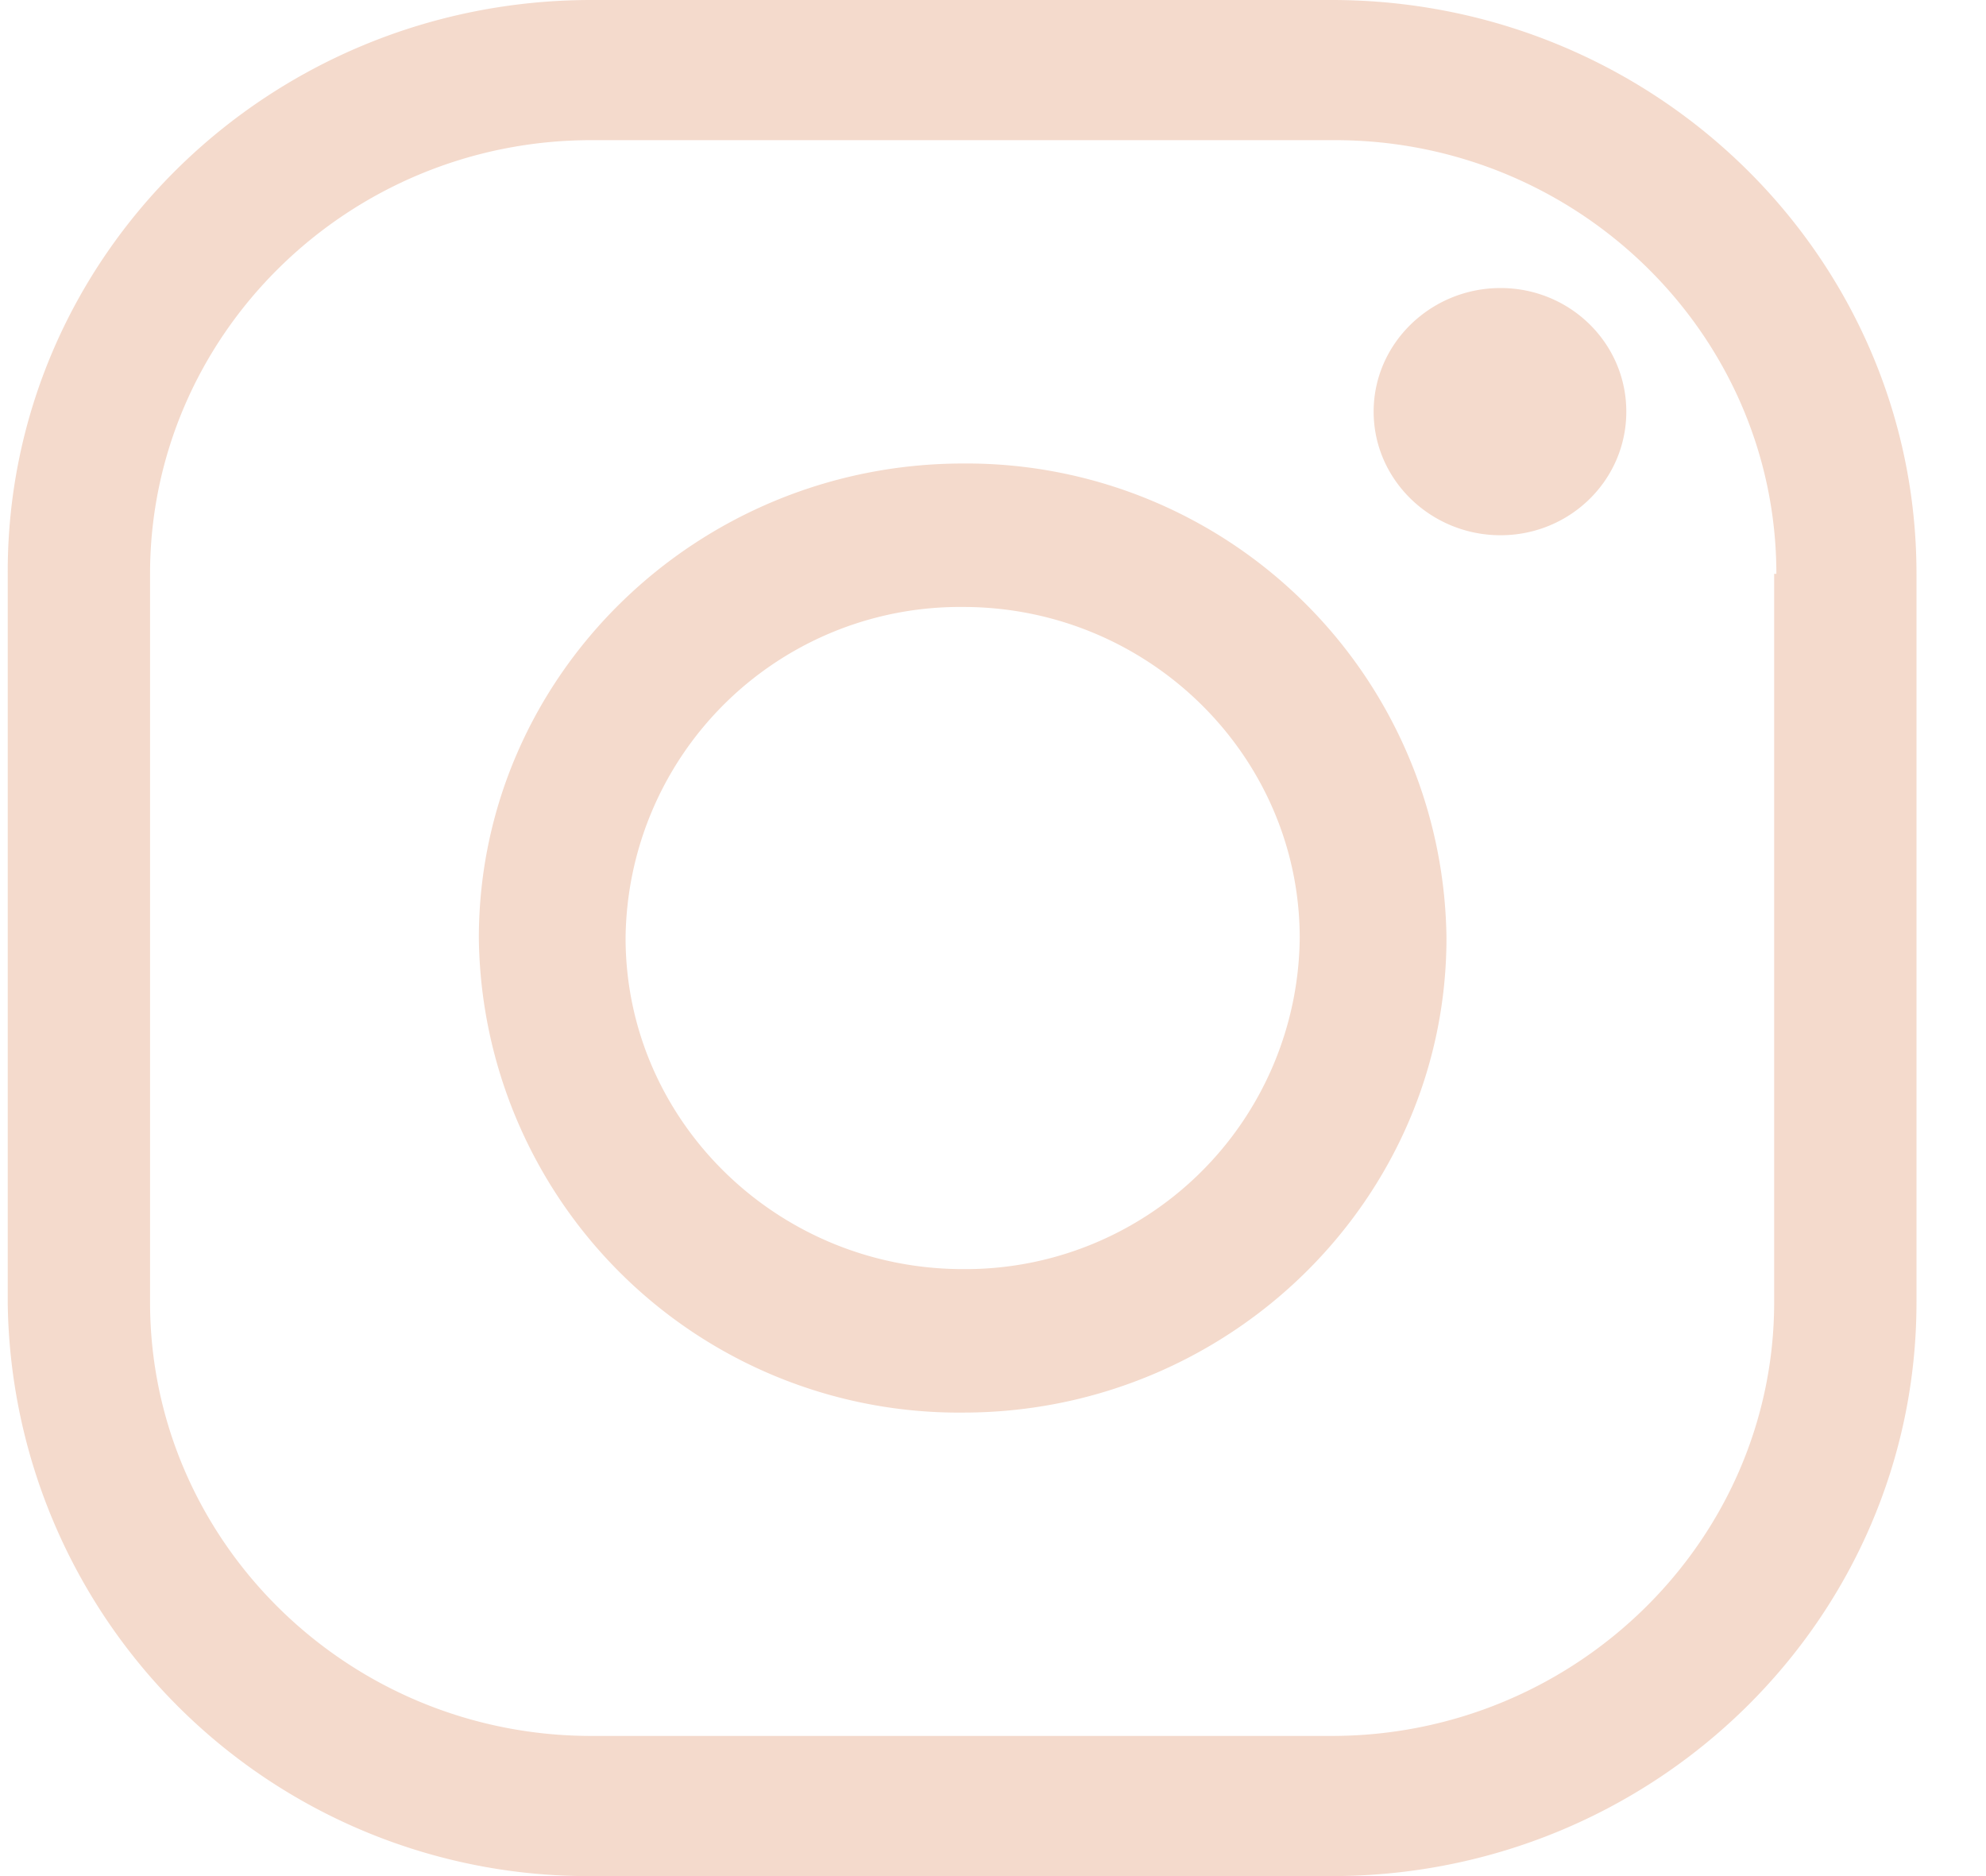
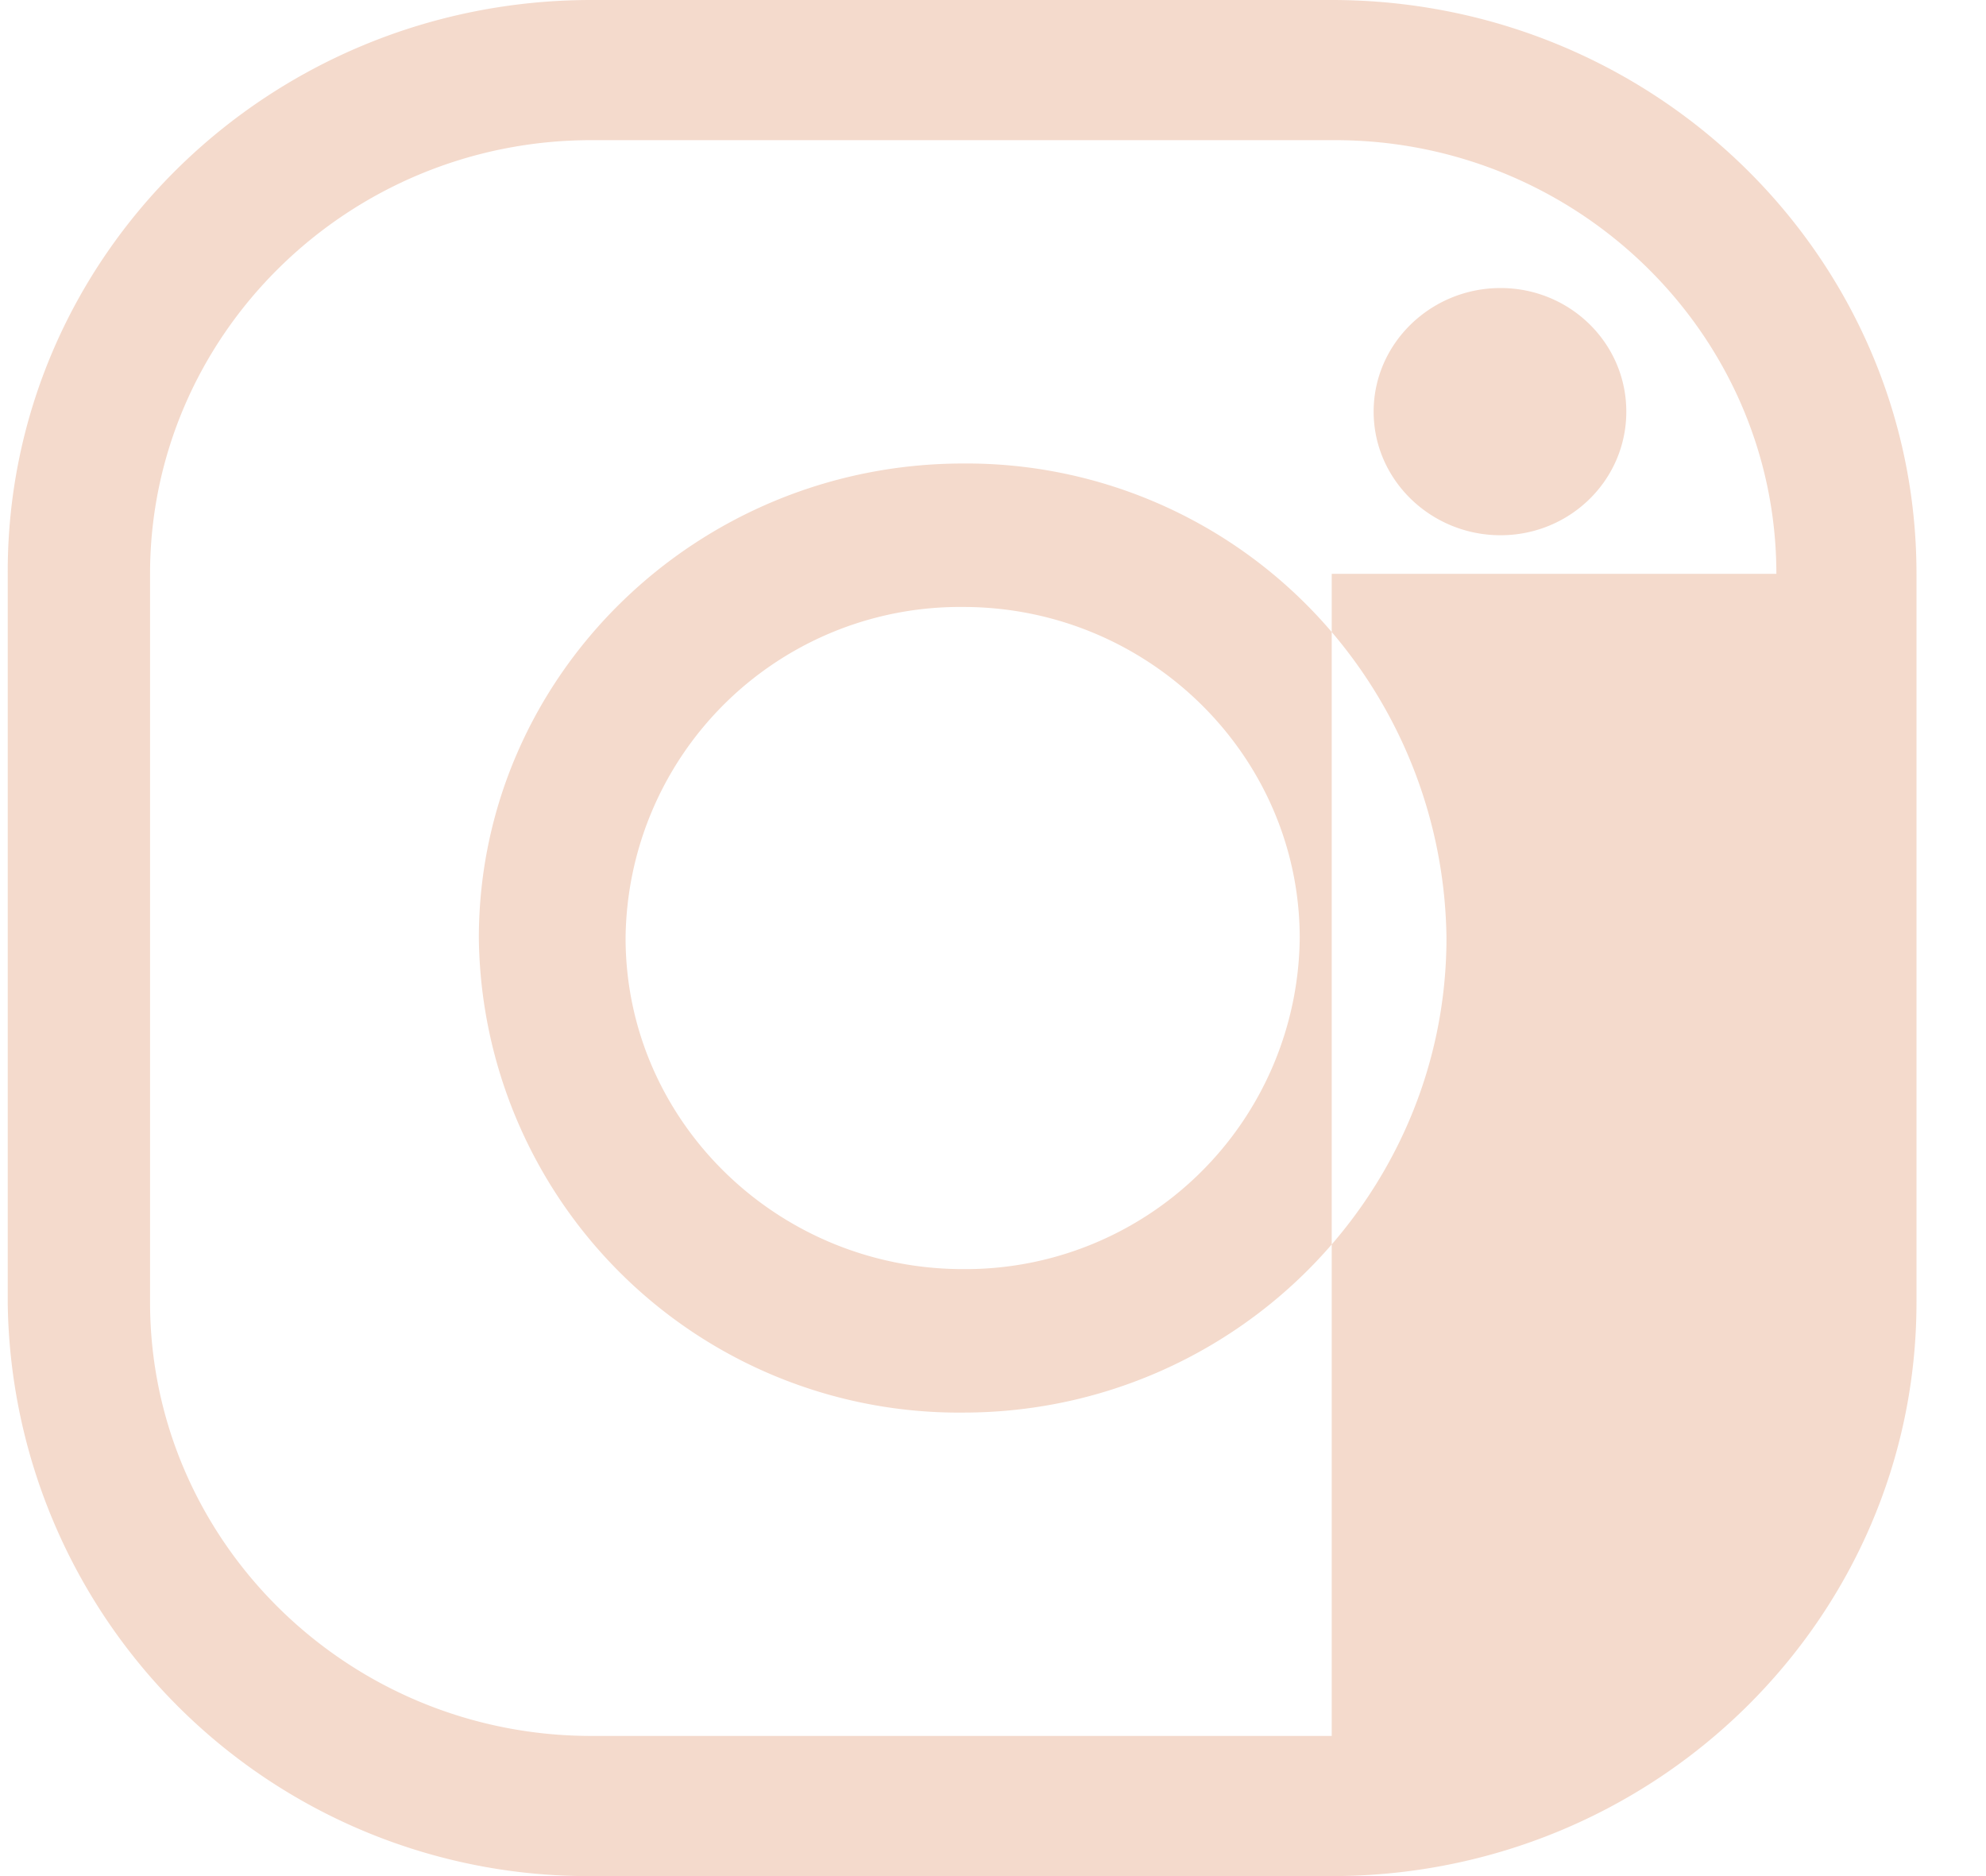
<svg xmlns="http://www.w3.org/2000/svg" width="18" height="17">
-   <path fill="#f4dacc" fill-rule="evenodd" d="M12.08 17H5.37a5.26 5.26 0 0 1-5.3-5.2V5.2C.06 2.33 2.43 0 5.36 0h6.71c2.93 0 5.3 2.33 5.3 5.2v6.6c0 2.87-2.37 5.2-5.3 5.2zM16.1 5.2c0-2.17-1.8-3.93-4-3.93H5.36c-2.21 0-4 1.77-4 3.93v6.6c0 2.16 1.79 3.93 4 3.93h6.71c2.21 0 4.01-1.77 4.01-3.93V5.2zm-2.5-.35c-.63 0-1.15-.5-1.15-1.12 0-.62.52-1.12 1.15-1.12.63 0 1.14.5 1.14 1.12 0 .62-.51 1.12-1.14 1.12zM8.73 12.8a4.35 4.35 0 0 1-4.39-4.3c0-2.37 1.97-4.3 4.39-4.3a4.35 4.35 0 0 1 4.38 4.3c0 2.37-1.97 4.3-4.38 4.3zm0-7.3a3.03 3.03 0 0 0-3.06 3c0 1.65 1.37 3 3.06 3a3.03 3.03 0 0 0 3.05-3c0-1.65-1.37-3-3.05-3z" />
+   <path fill="#f4dacc" fill-rule="evenodd" d="M12.08 17H5.37a5.26 5.26 0 0 1-5.3-5.2V5.2C.06 2.33 2.43 0 5.36 0h6.71c2.93 0 5.3 2.33 5.3 5.2v6.6c0 2.87-2.37 5.2-5.3 5.2zM16.1 5.2c0-2.17-1.8-3.93-4-3.93H5.36c-2.21 0-4 1.77-4 3.93v6.6c0 2.16 1.79 3.93 4 3.93h6.71V5.2zm-2.5-.35c-.63 0-1.15-.5-1.15-1.12 0-.62.52-1.12 1.15-1.12.63 0 1.14.5 1.14 1.12 0 .62-.51 1.12-1.14 1.12zM8.73 12.8a4.35 4.35 0 0 1-4.39-4.3c0-2.37 1.97-4.3 4.39-4.3a4.35 4.35 0 0 1 4.38 4.3c0 2.37-1.97 4.3-4.38 4.3zm0-7.3a3.03 3.03 0 0 0-3.06 3c0 1.65 1.37 3 3.06 3a3.03 3.03 0 0 0 3.05-3c0-1.65-1.37-3-3.05-3z" />
</svg>